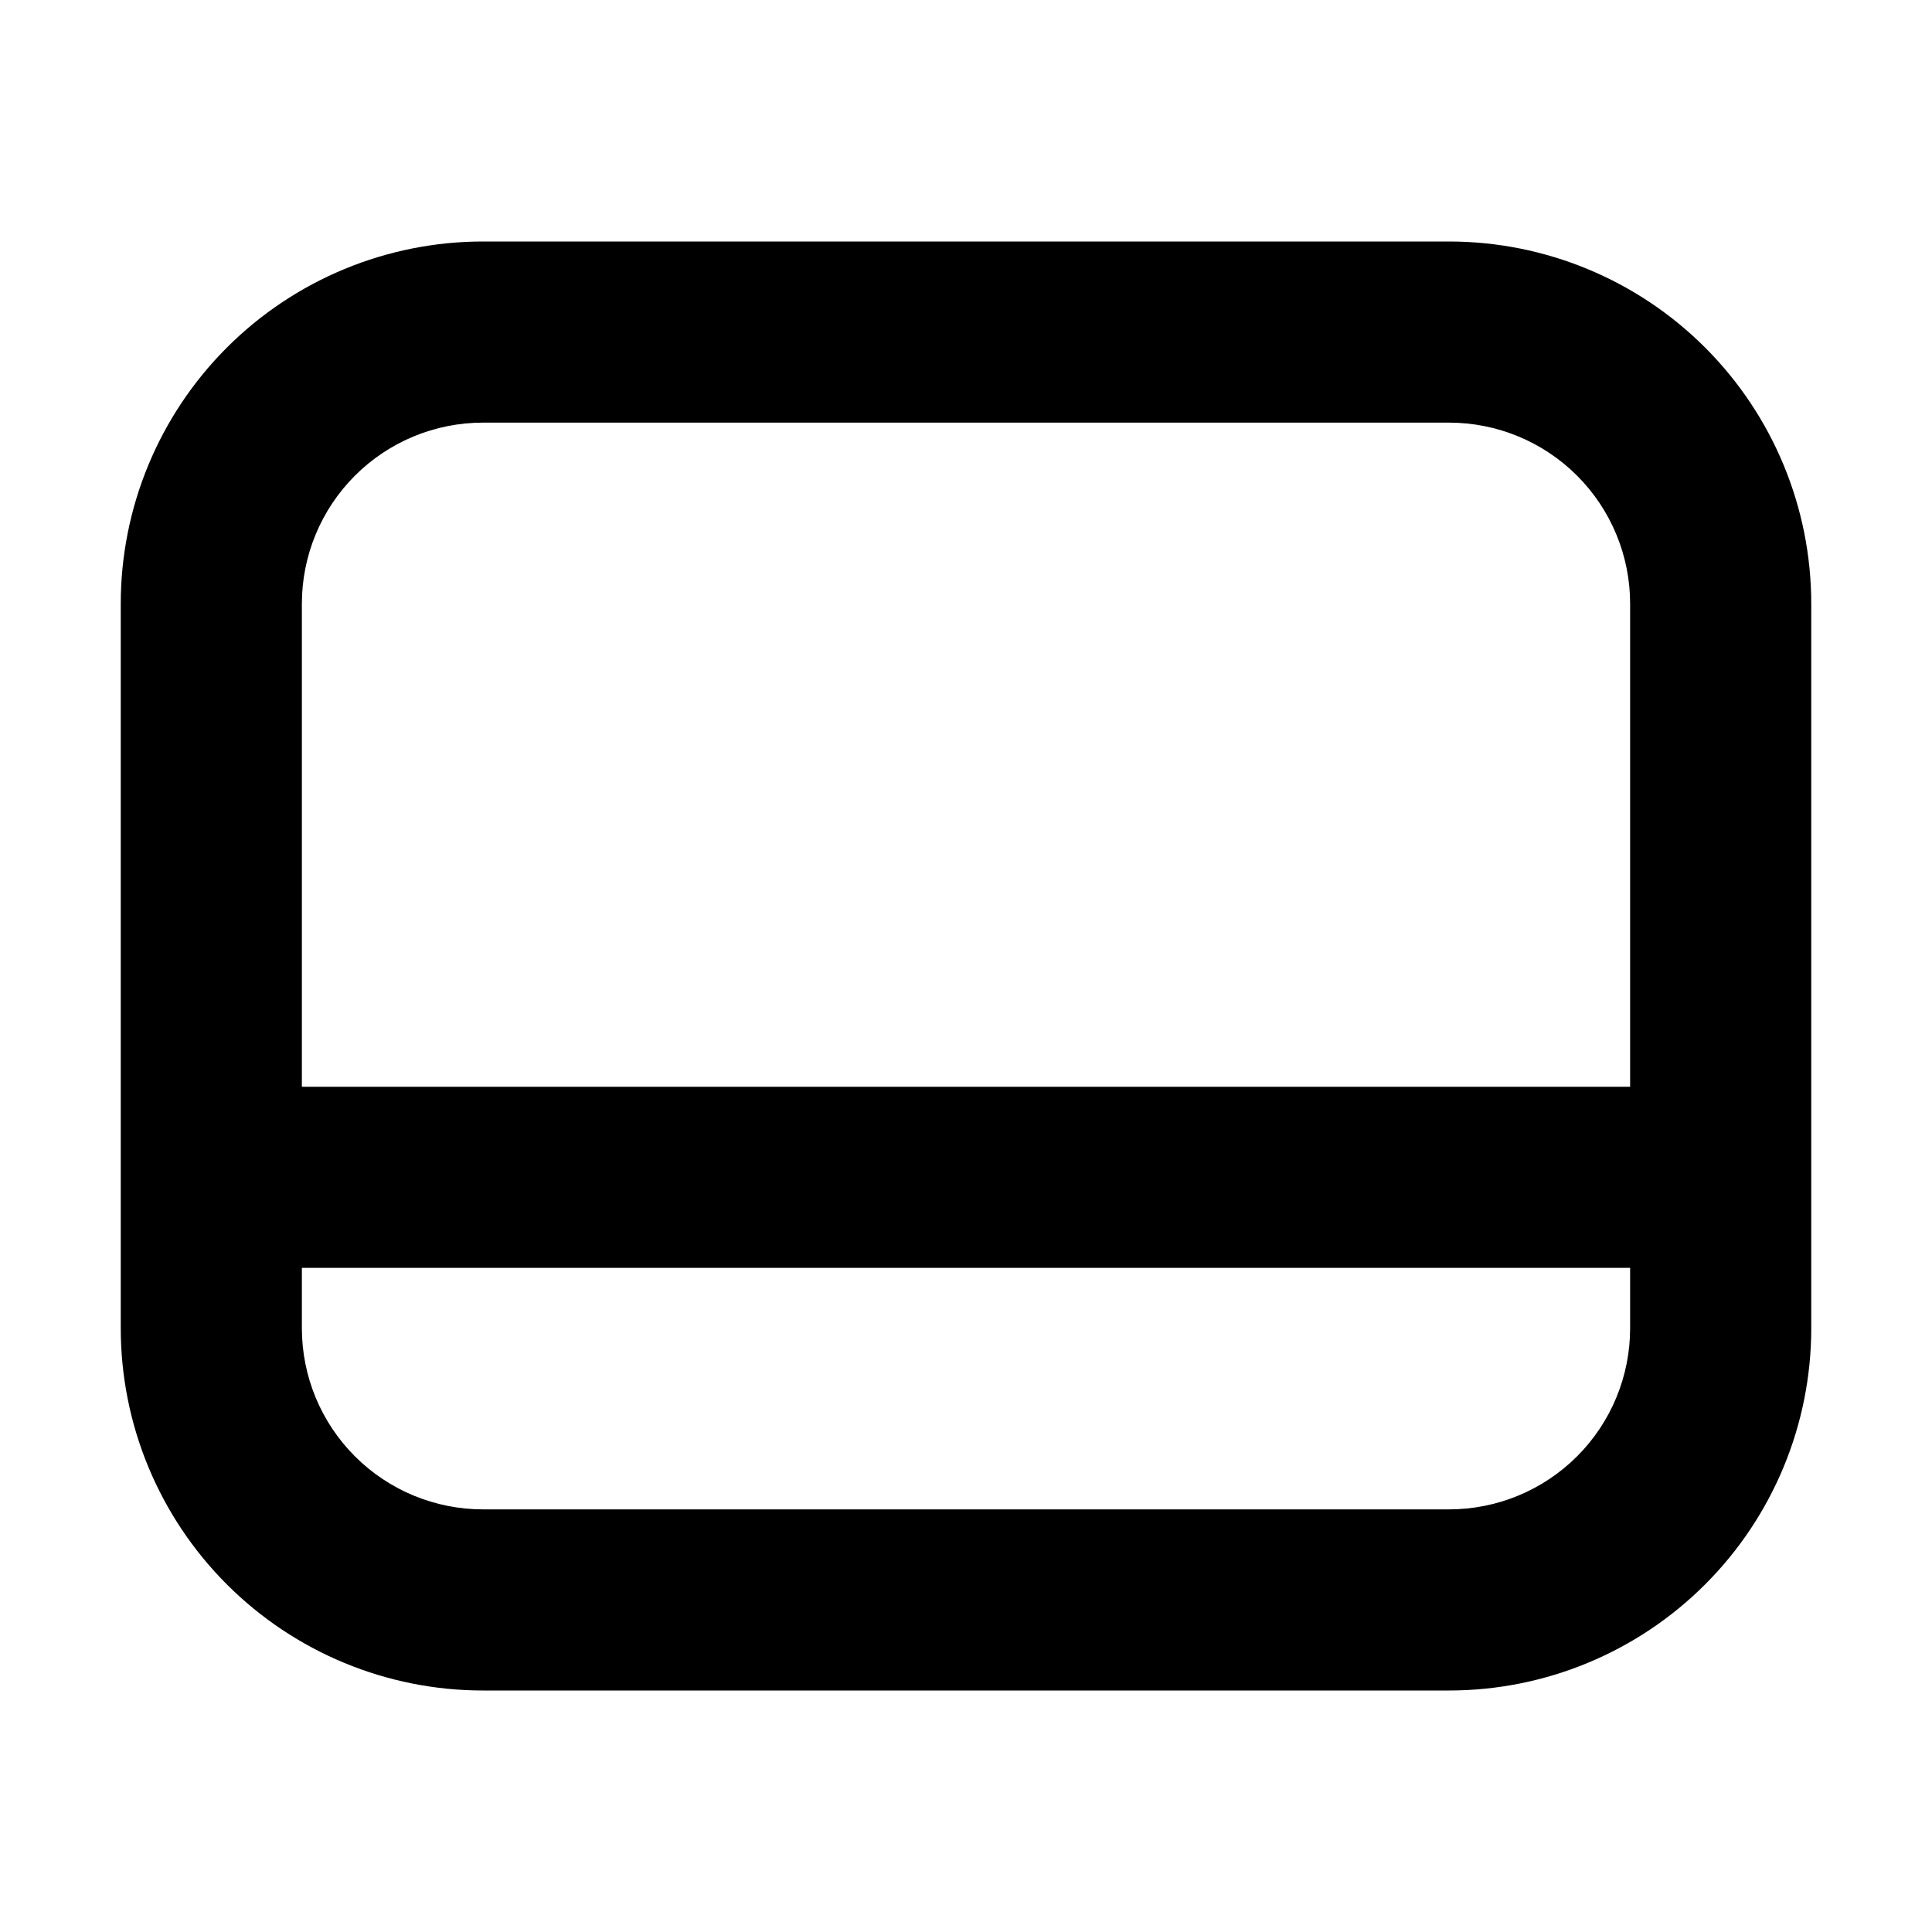
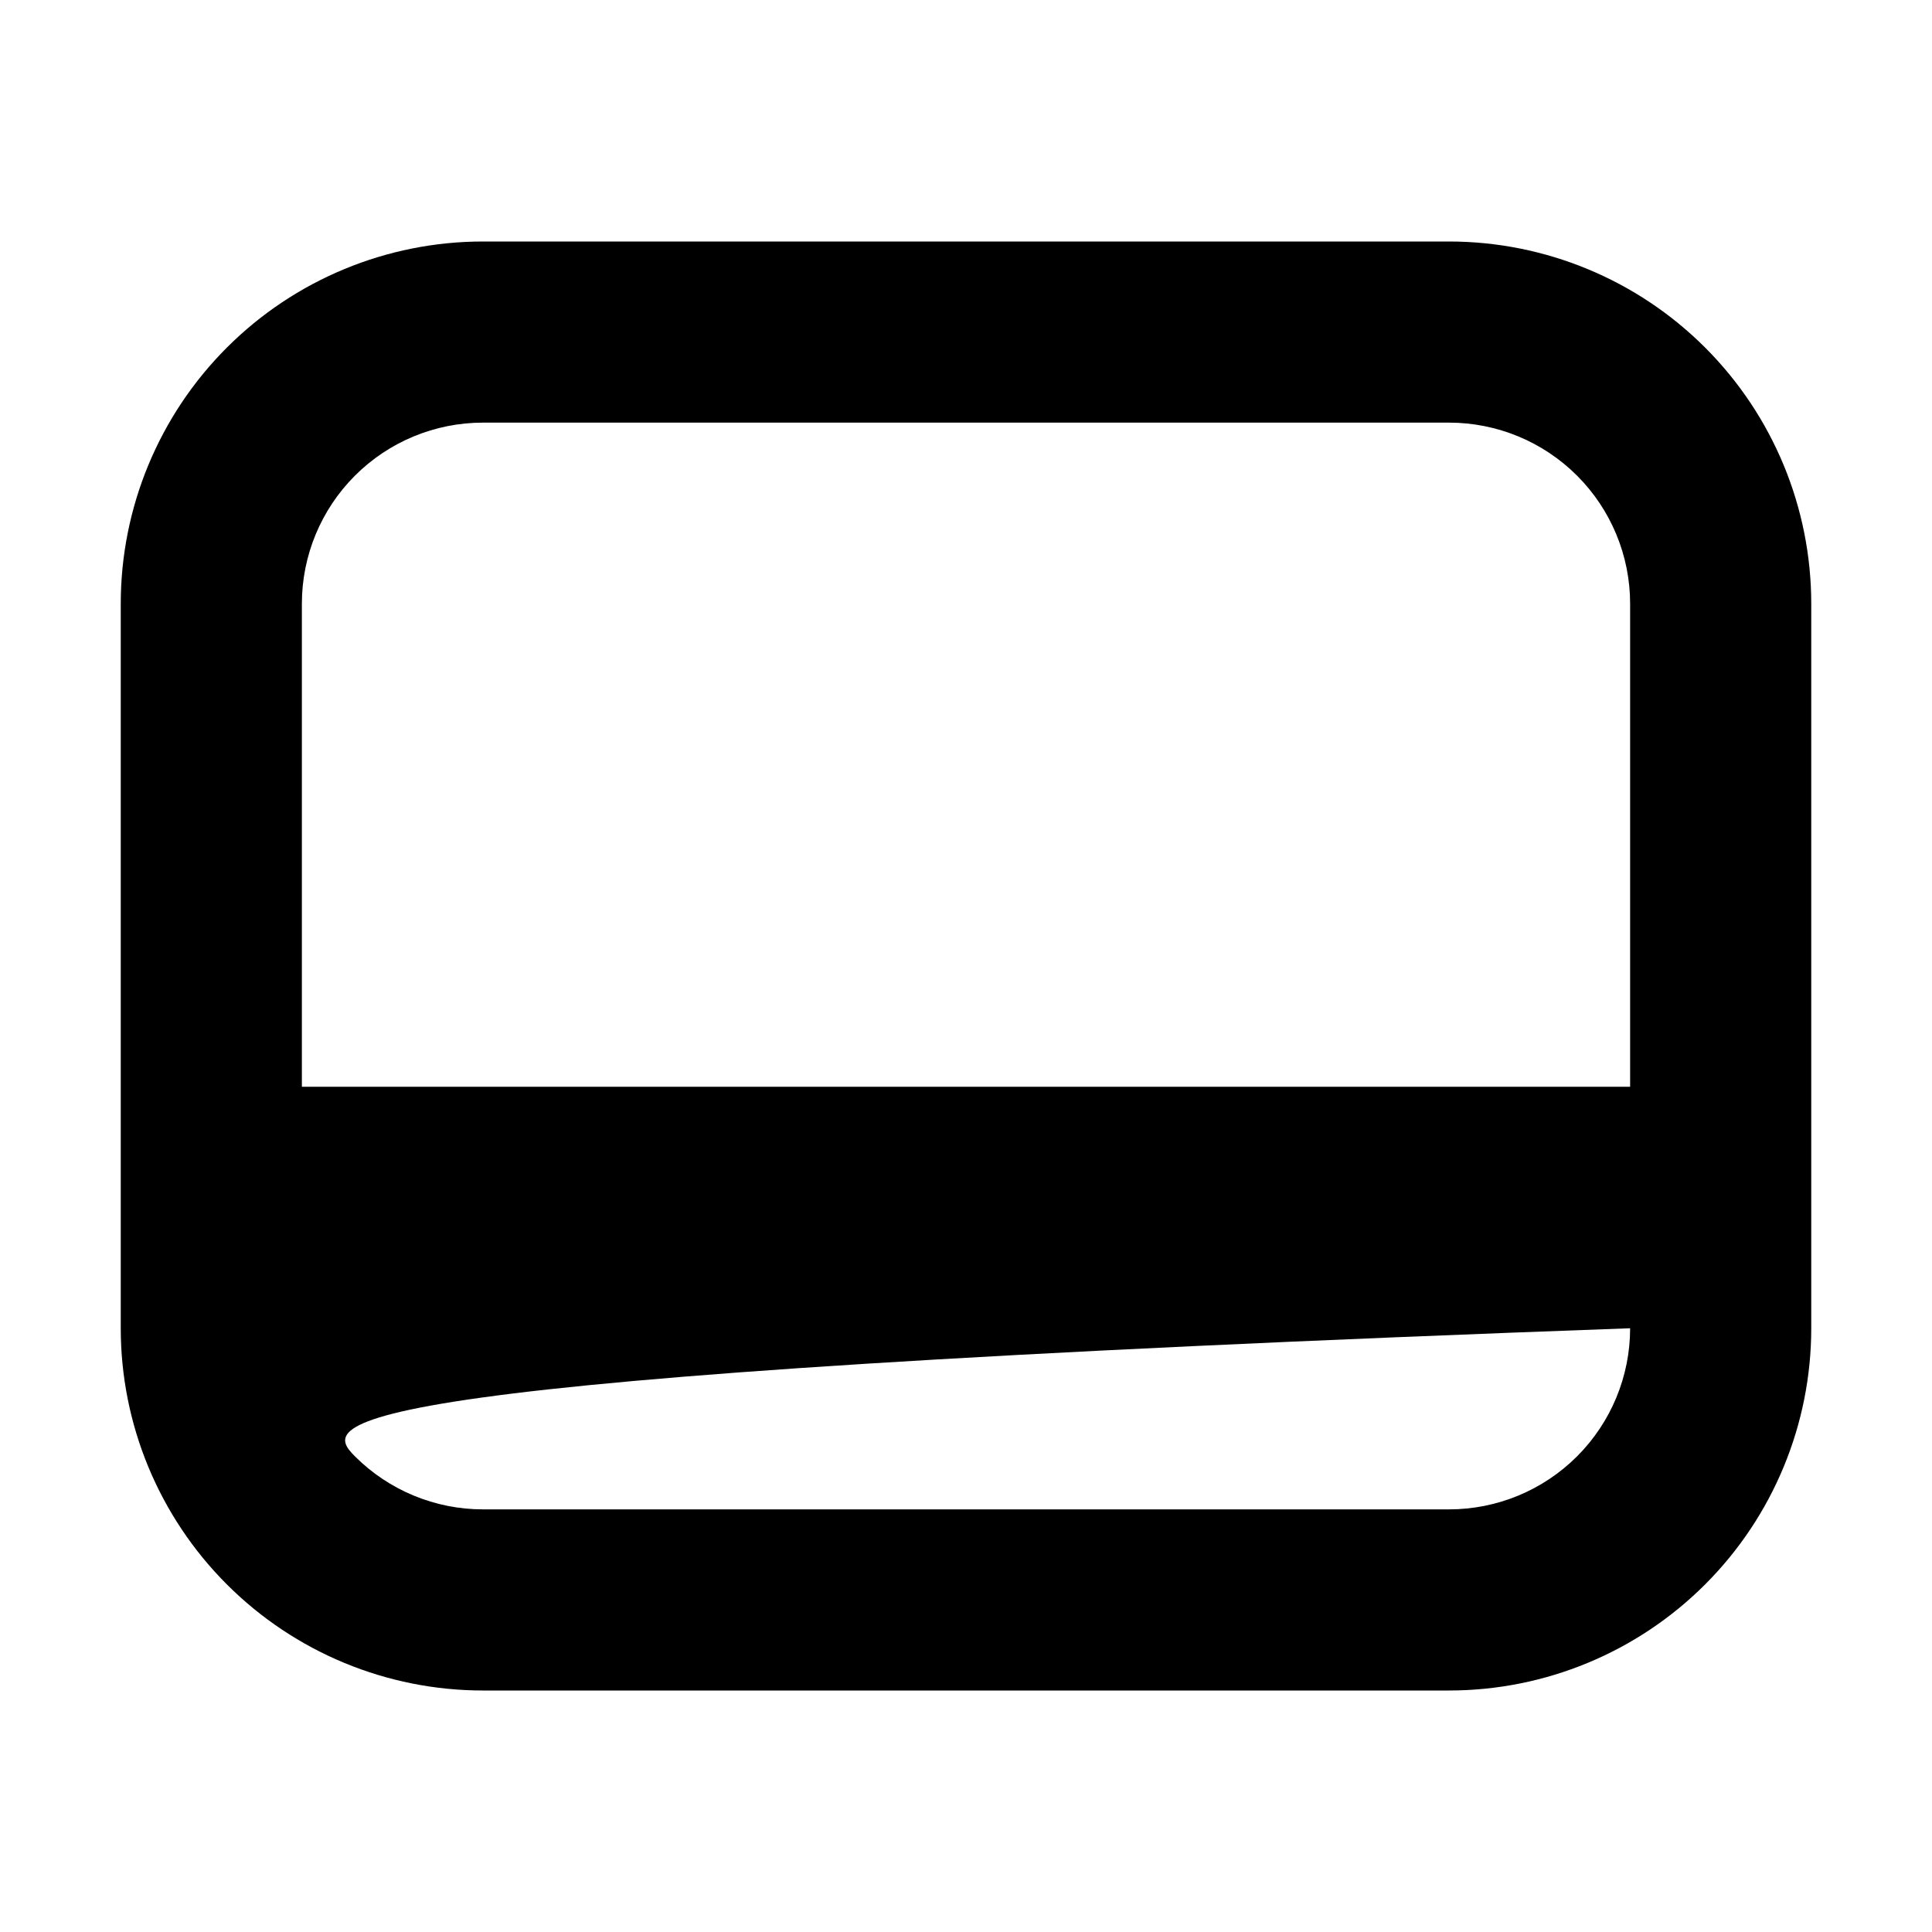
<svg xmlns="http://www.w3.org/2000/svg" width="48" height="48" viewBox="0 0 48 48" fill="none">
-   <path fill-rule="evenodd" clip-rule="evenodd" d="M12 37.5H36C37.194 37.5 38.338 37.026 39.182 36.182C40.026 35.338 40.5 34.194 40.5 33V31.5H7.5V33C7.5 34.194 7.974 35.338 8.818 36.182C9.662 37.026 10.806 37.5 12 37.5ZM7.5 27V15C7.5 13.806 7.974 12.662 8.818 11.818C9.662 10.974 10.806 10.5 12 10.5H36C37.194 10.5 38.338 10.974 39.182 11.818C40.026 12.662 40.5 13.806 40.5 15V27H7.5ZM3 33C3 35.387 3.948 37.676 5.636 39.364C7.324 41.052 9.613 42 12 42H36C38.387 42 40.676 41.052 42.364 39.364C44.052 37.676 45 35.387 45 33V15C45 12.613 44.052 10.324 42.364 8.636C40.676 6.948 38.387 6 36 6H12C9.613 6 7.324 6.948 5.636 8.636C3.948 10.324 3 12.613 3 15V33Z" fill="black" />
+   <path fill-rule="evenodd" clip-rule="evenodd" d="M12 37.5H36C37.194 37.5 38.338 37.026 39.182 36.182C40.026 35.338 40.5 34.194 40.5 33V31.5V33C7.5 34.194 7.974 35.338 8.818 36.182C9.662 37.026 10.806 37.5 12 37.5ZM7.5 27V15C7.5 13.806 7.974 12.662 8.818 11.818C9.662 10.974 10.806 10.5 12 10.5H36C37.194 10.5 38.338 10.974 39.182 11.818C40.026 12.662 40.5 13.806 40.5 15V27H7.5ZM3 33C3 35.387 3.948 37.676 5.636 39.364C7.324 41.052 9.613 42 12 42H36C38.387 42 40.676 41.052 42.364 39.364C44.052 37.676 45 35.387 45 33V15C45 12.613 44.052 10.324 42.364 8.636C40.676 6.948 38.387 6 36 6H12C9.613 6 7.324 6.948 5.636 8.636C3.948 10.324 3 12.613 3 15V33Z" fill="black" />
</svg>